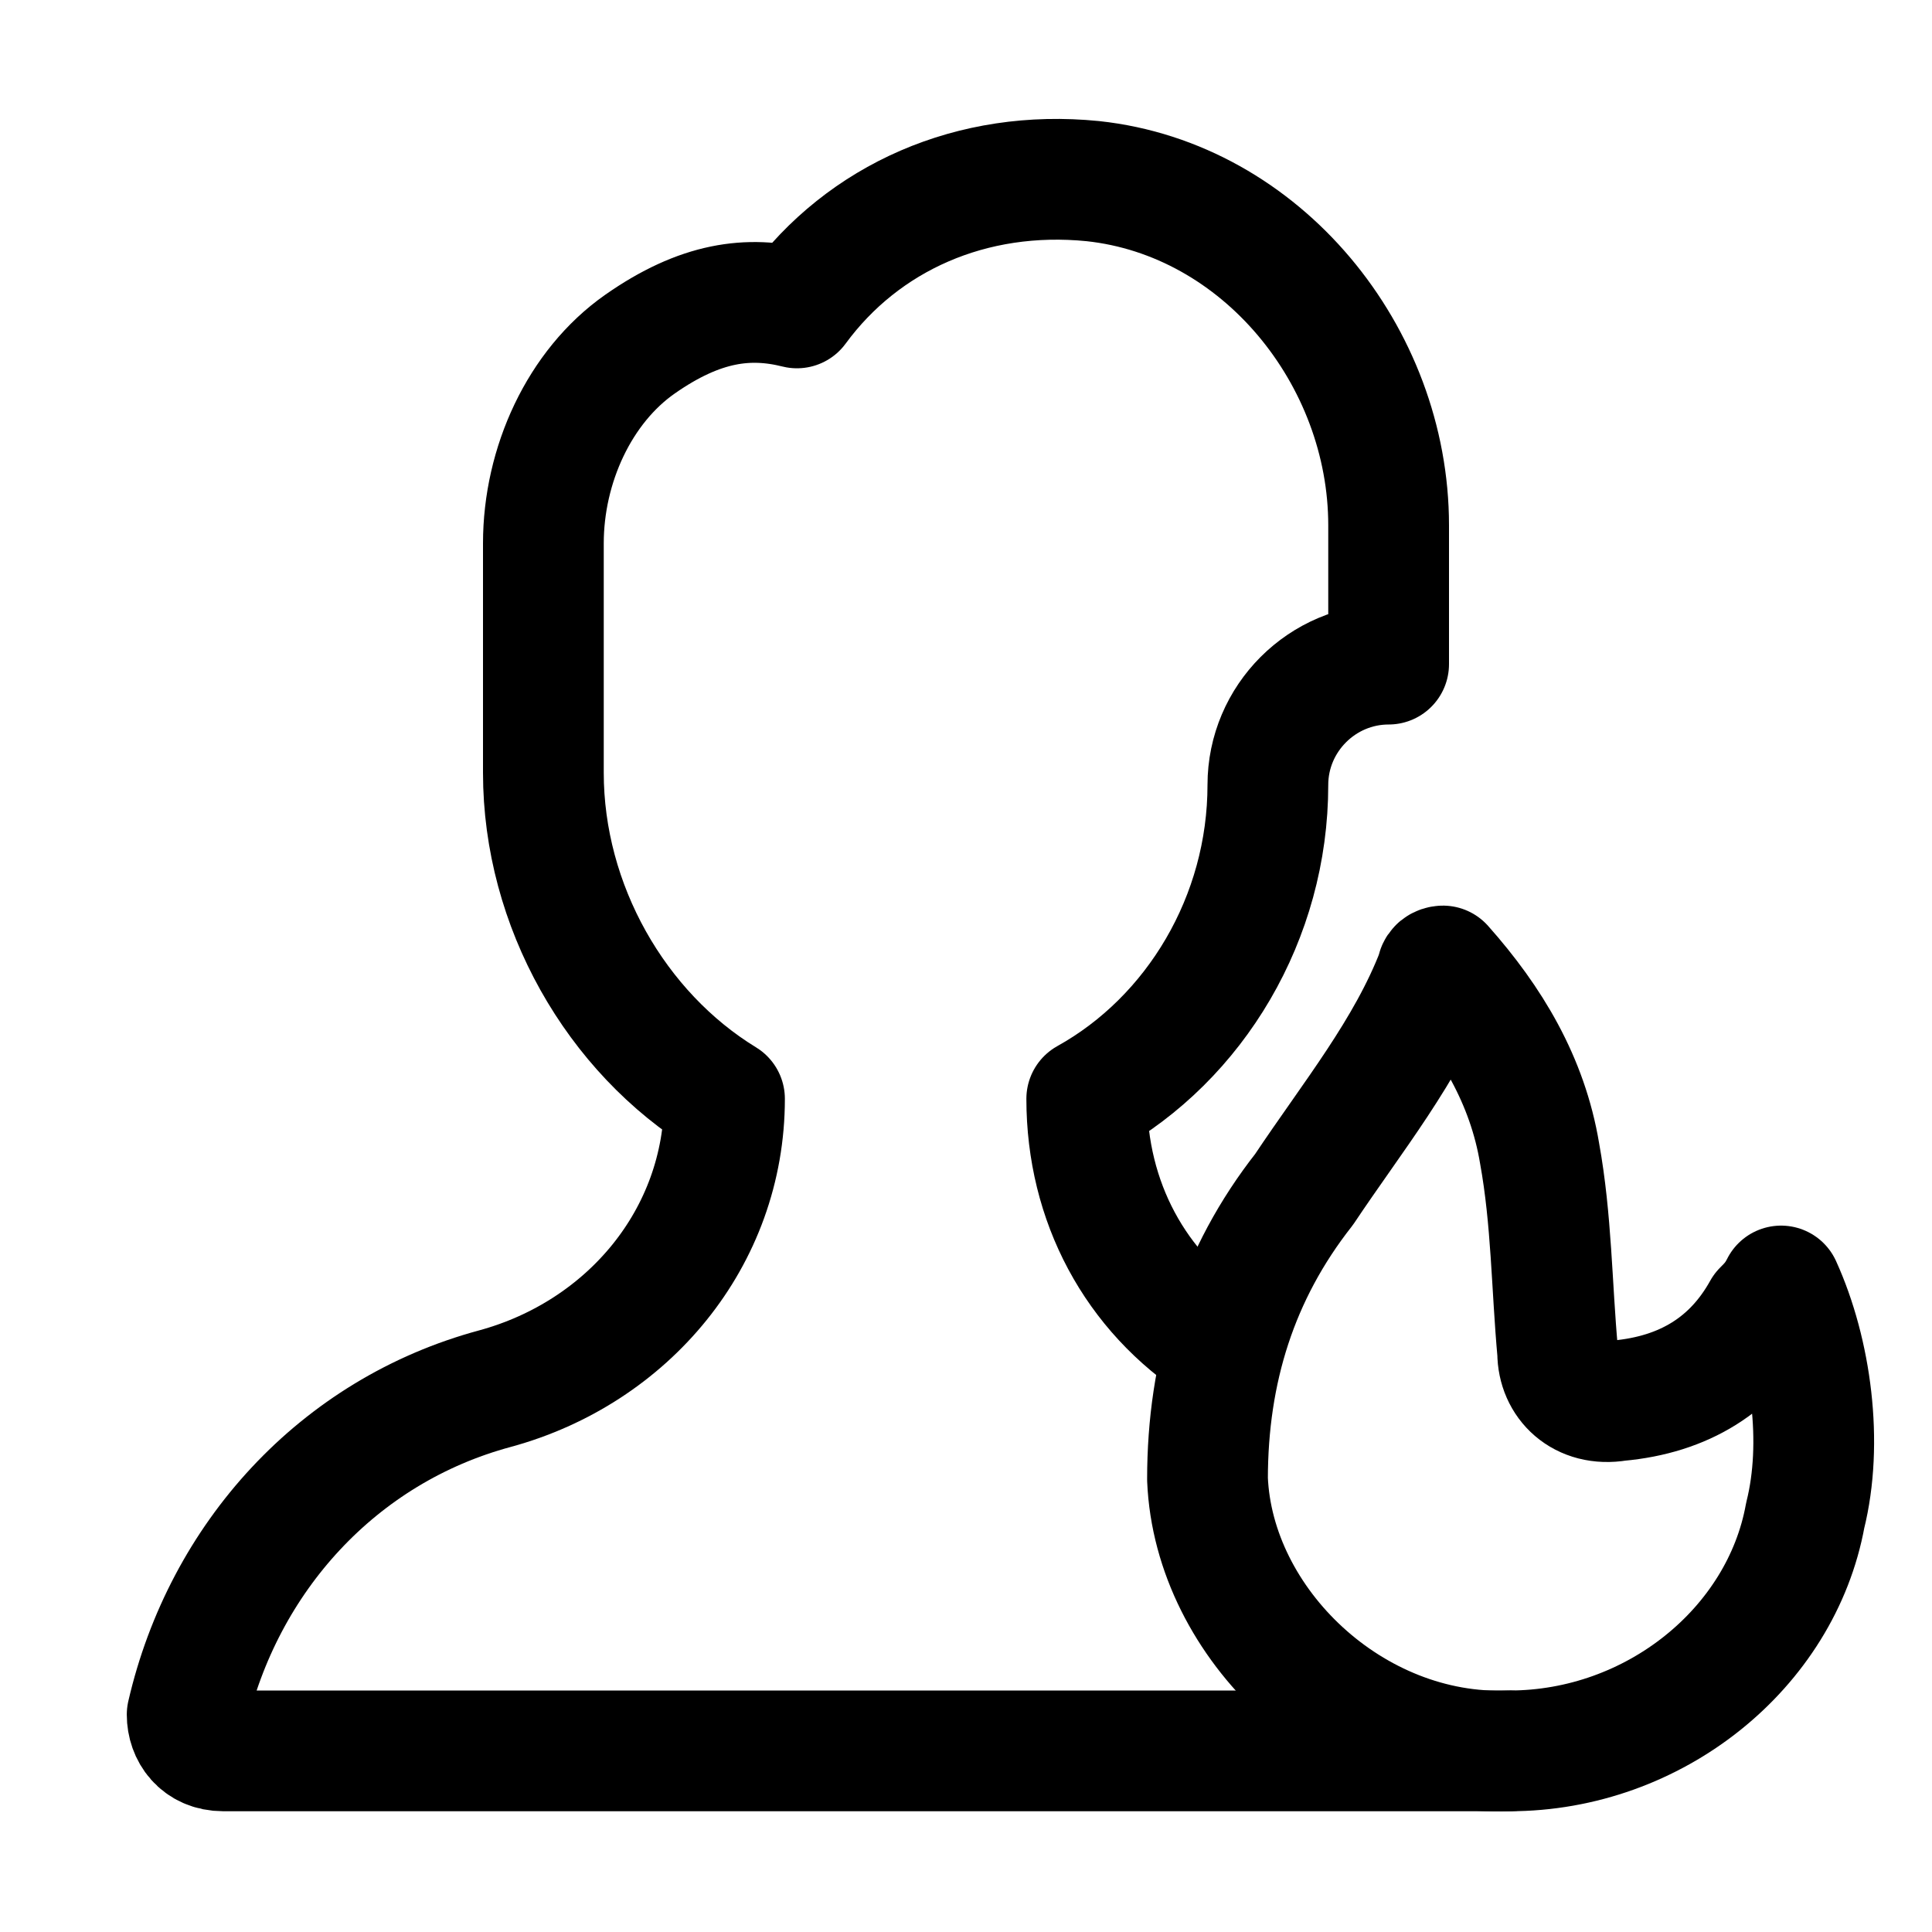
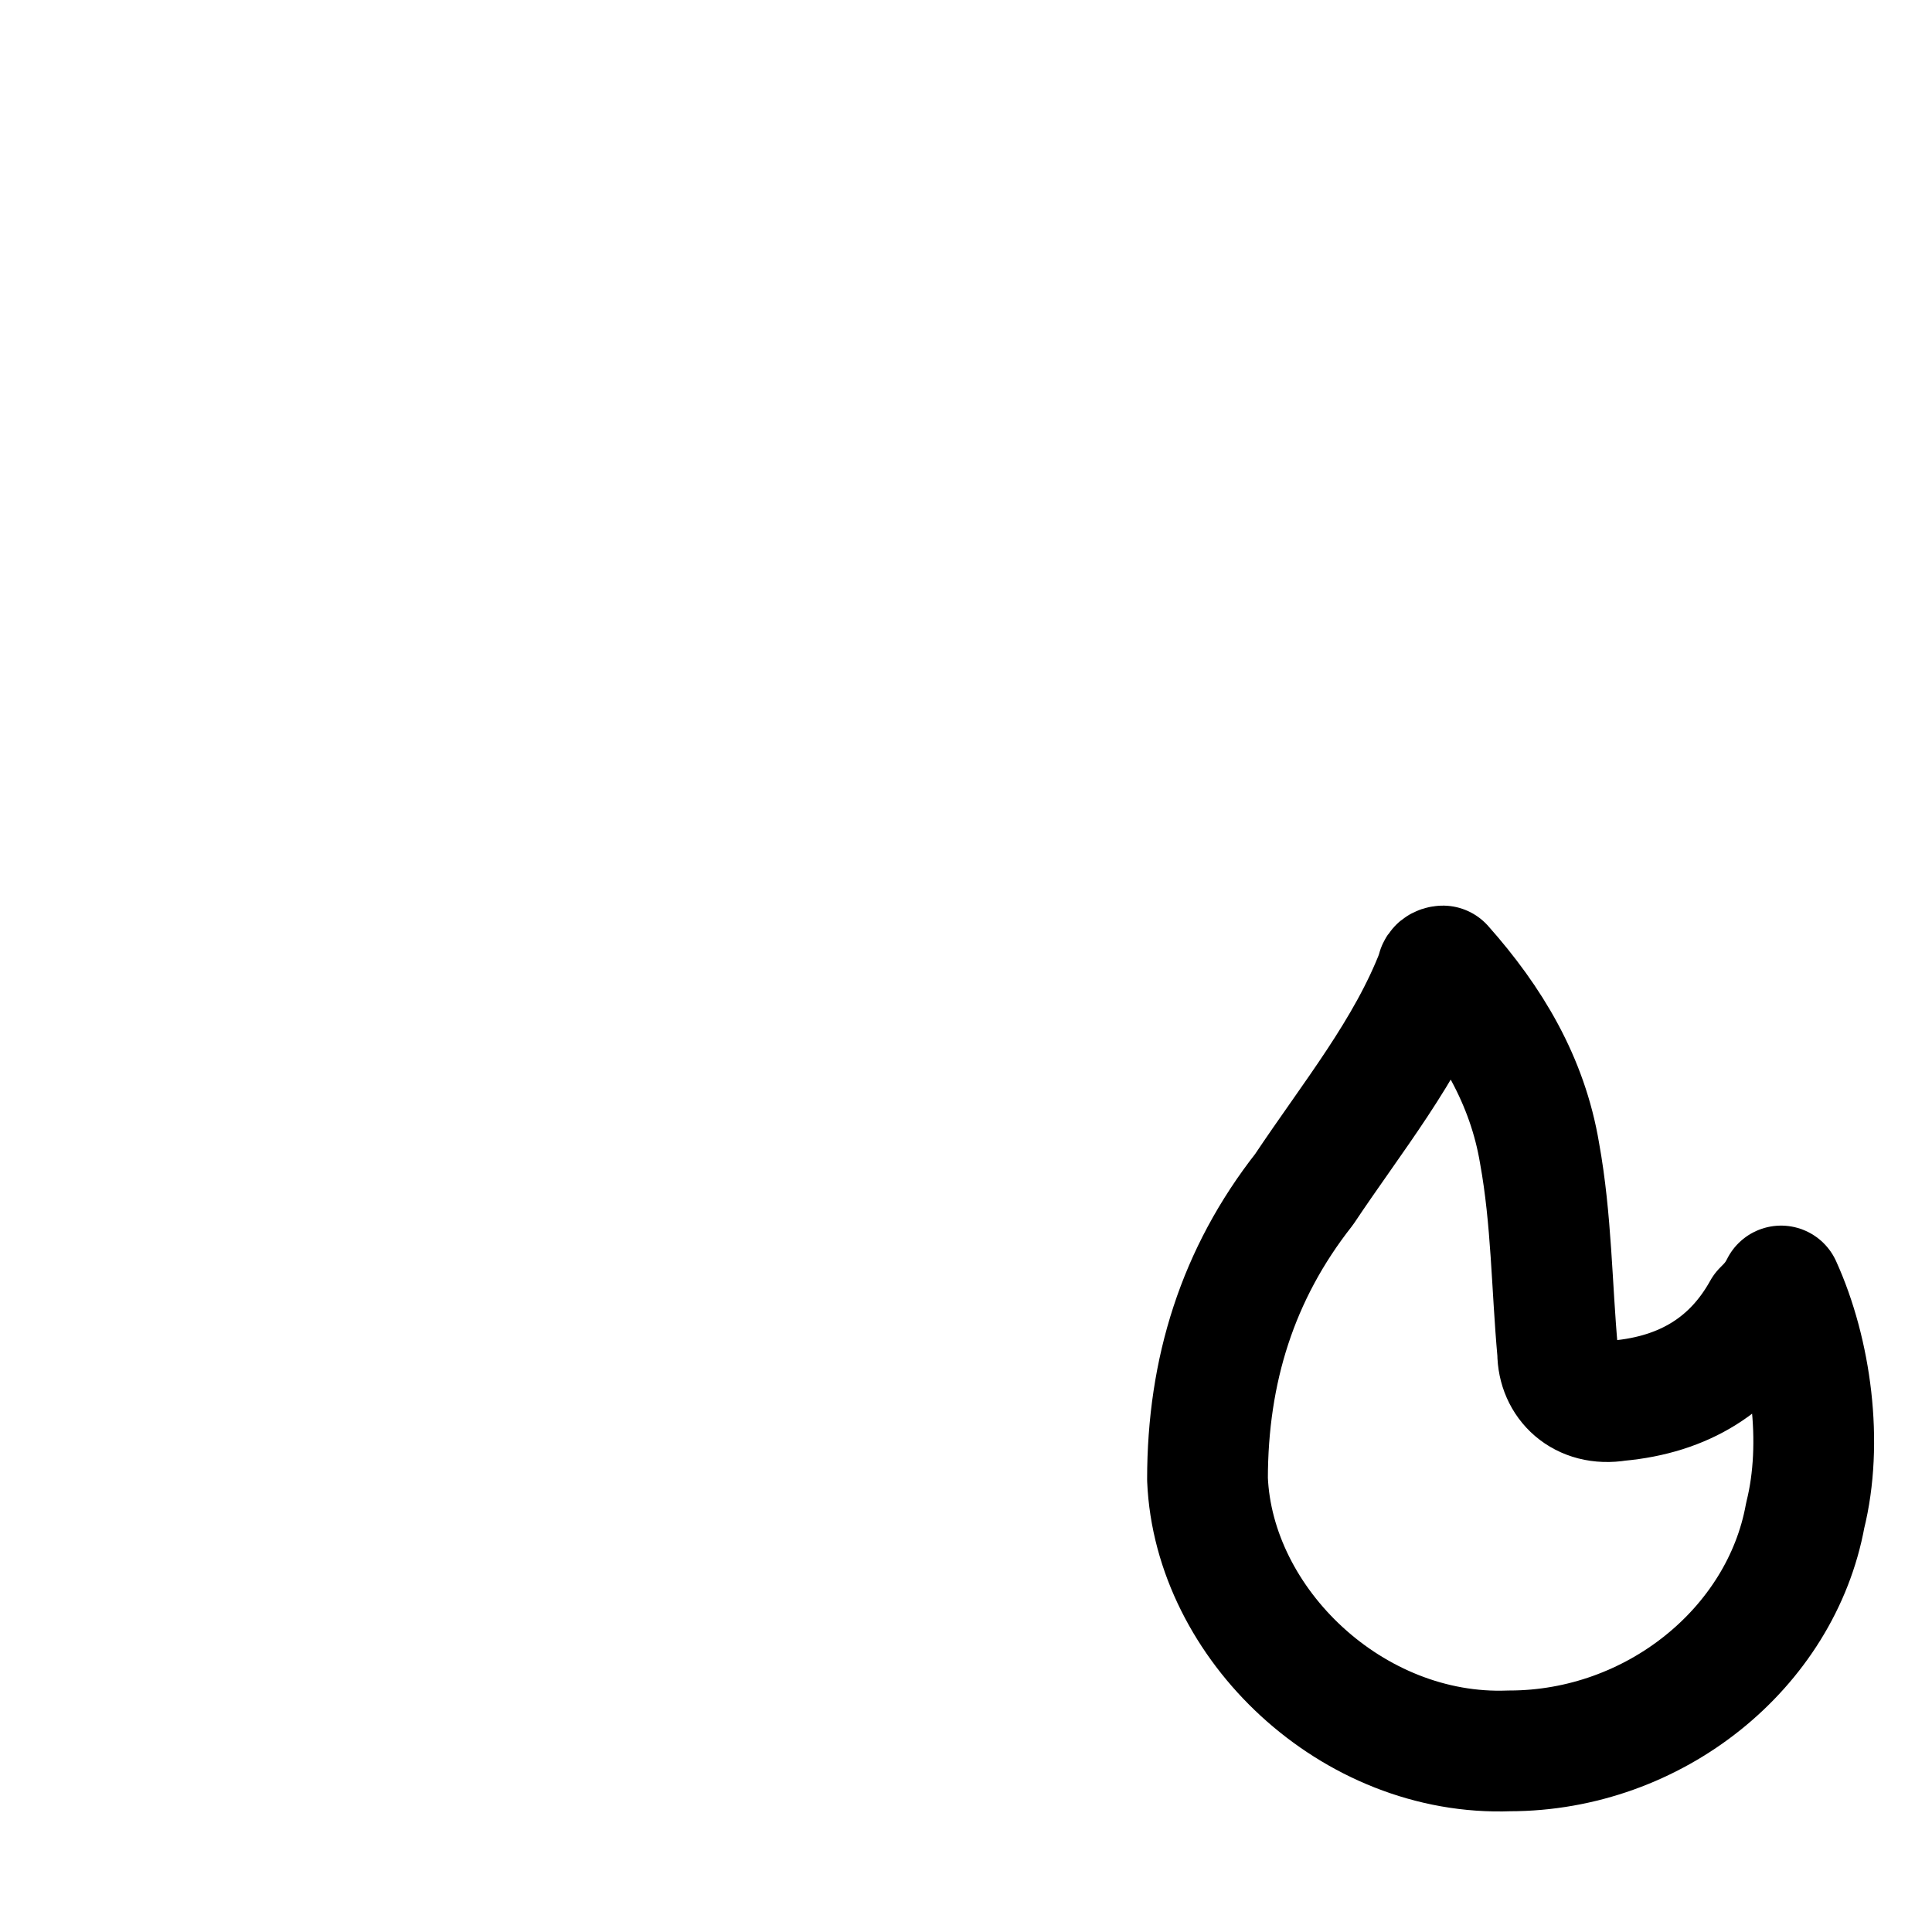
<svg xmlns="http://www.w3.org/2000/svg" version="1.1" id="Icons" viewBox="0 0 32 32" xml:space="preserve">
  <style type="text/css">
	.st0{fill:none;stroke:#000000;stroke-width:2;stroke-linecap:round;stroke-linejoin:round;stroke-miterlimit:10;}
	.st1{fill:none;stroke:#000000;stroke-width:2;stroke-linejoin:round;stroke-miterlimit:10;}
</style>
  <g>
    <path class="st1" d="M29.2,21.7c-0.5,0.9-1.3,1.4-2.4,1.5c-0.6,0.1-1-0.3-1-0.8c-0.1-1.1-0.1-2.2-0.3-3.3c-0.2-1.2-0.8-2.2-1.6-3.1   c0,0-0.1,0-0.1,0.1c-0.5,1.3-1.4,2.4-2.2,3.6c-1.1,1.4-1.6,3-1.6,4.8c0.1,2.4,2.4,4.6,5,4.5c2.4,0,4.5-1.7,4.9-3.9   c0.3-1.2,0.1-2.7-0.4-3.8C29.4,21.5,29.3,21.6,29.2,21.7z" />
  </g>
-   <path class="st0" d="M20.2,22.3c-1.4-0.9-2.2-2.4-2.2-4.1c1.8-1,3-3,3-5.2v0c0-1.1,0.9-2,2-2h0l0-2.3c0-2.8-2.1-5.4-4.9-5.7  c-2-0.2-3.8,0.6-4.9,2.1c-0.8-0.2-1.6-0.1-2.6,0.6C9.6,6.4,9,7.7,9,9l0,1v1.5v1.3c0,2.2,1.2,4.3,3,5.4v0c0,2.3-1.6,4.2-3.8,4.8  c-2.6,0.7-4.5,2.8-5.1,5.4C3.1,28.7,3.3,29,3.7,29L25,29" />
</svg>